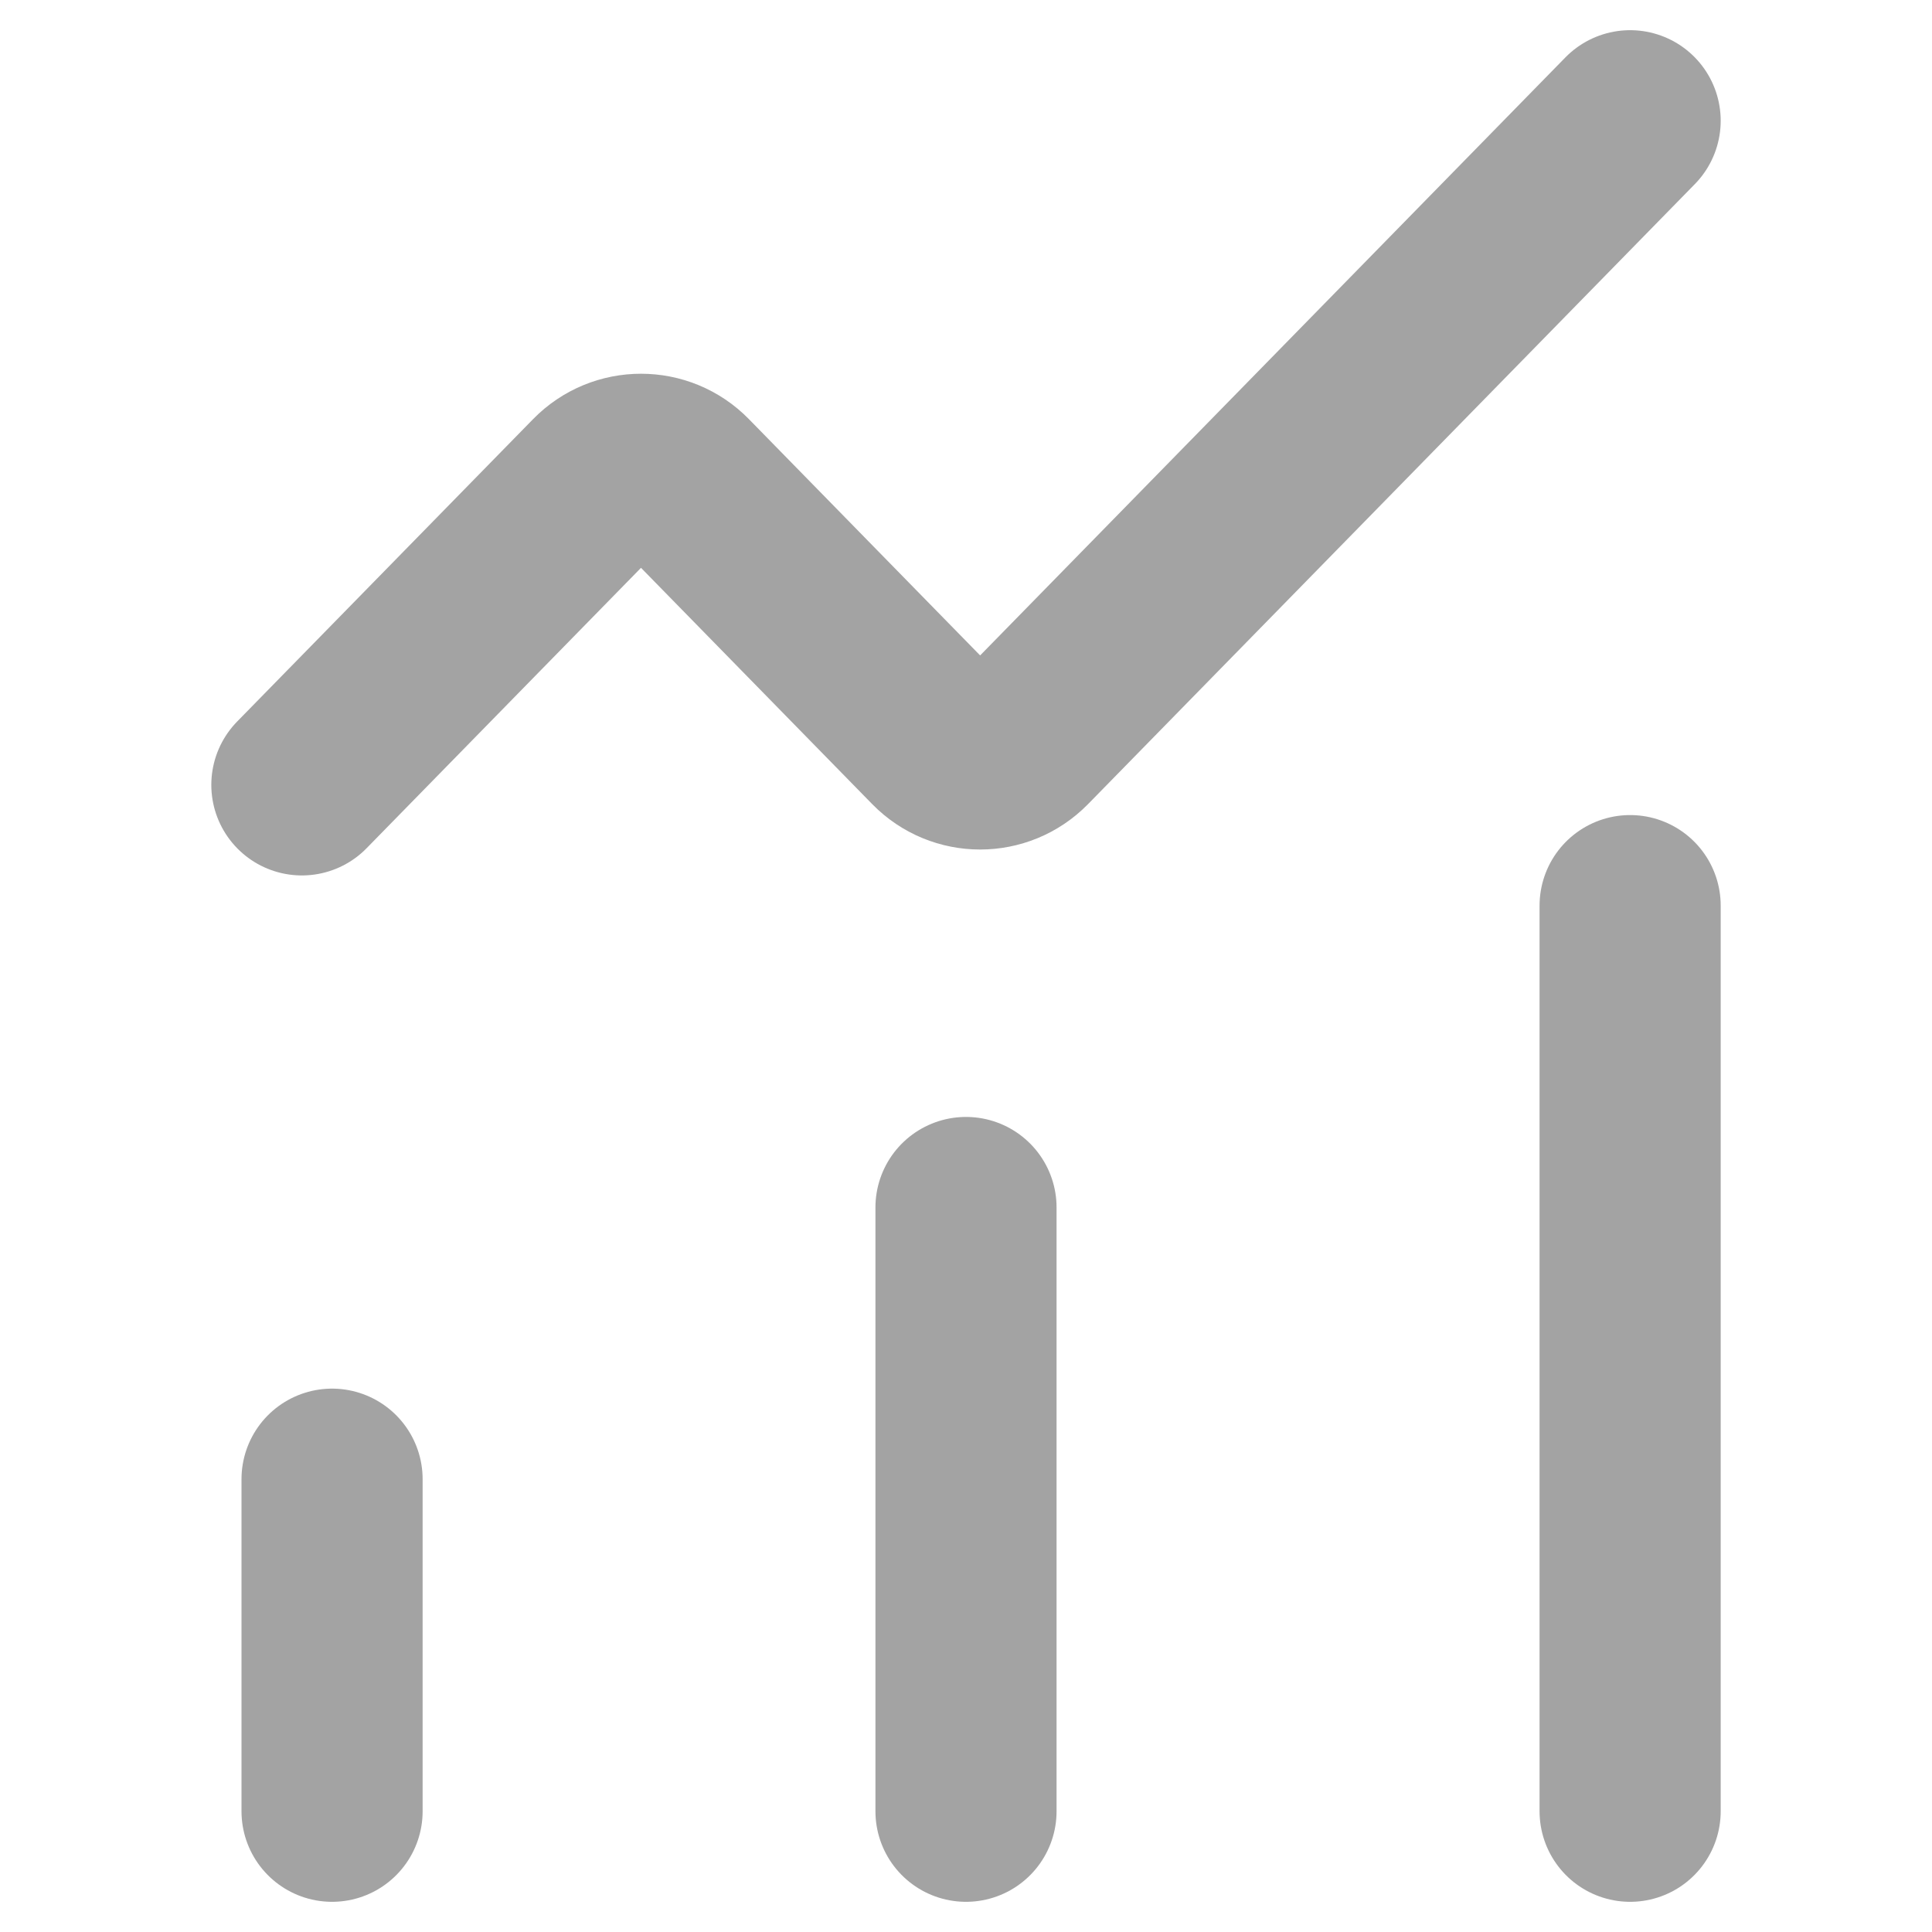
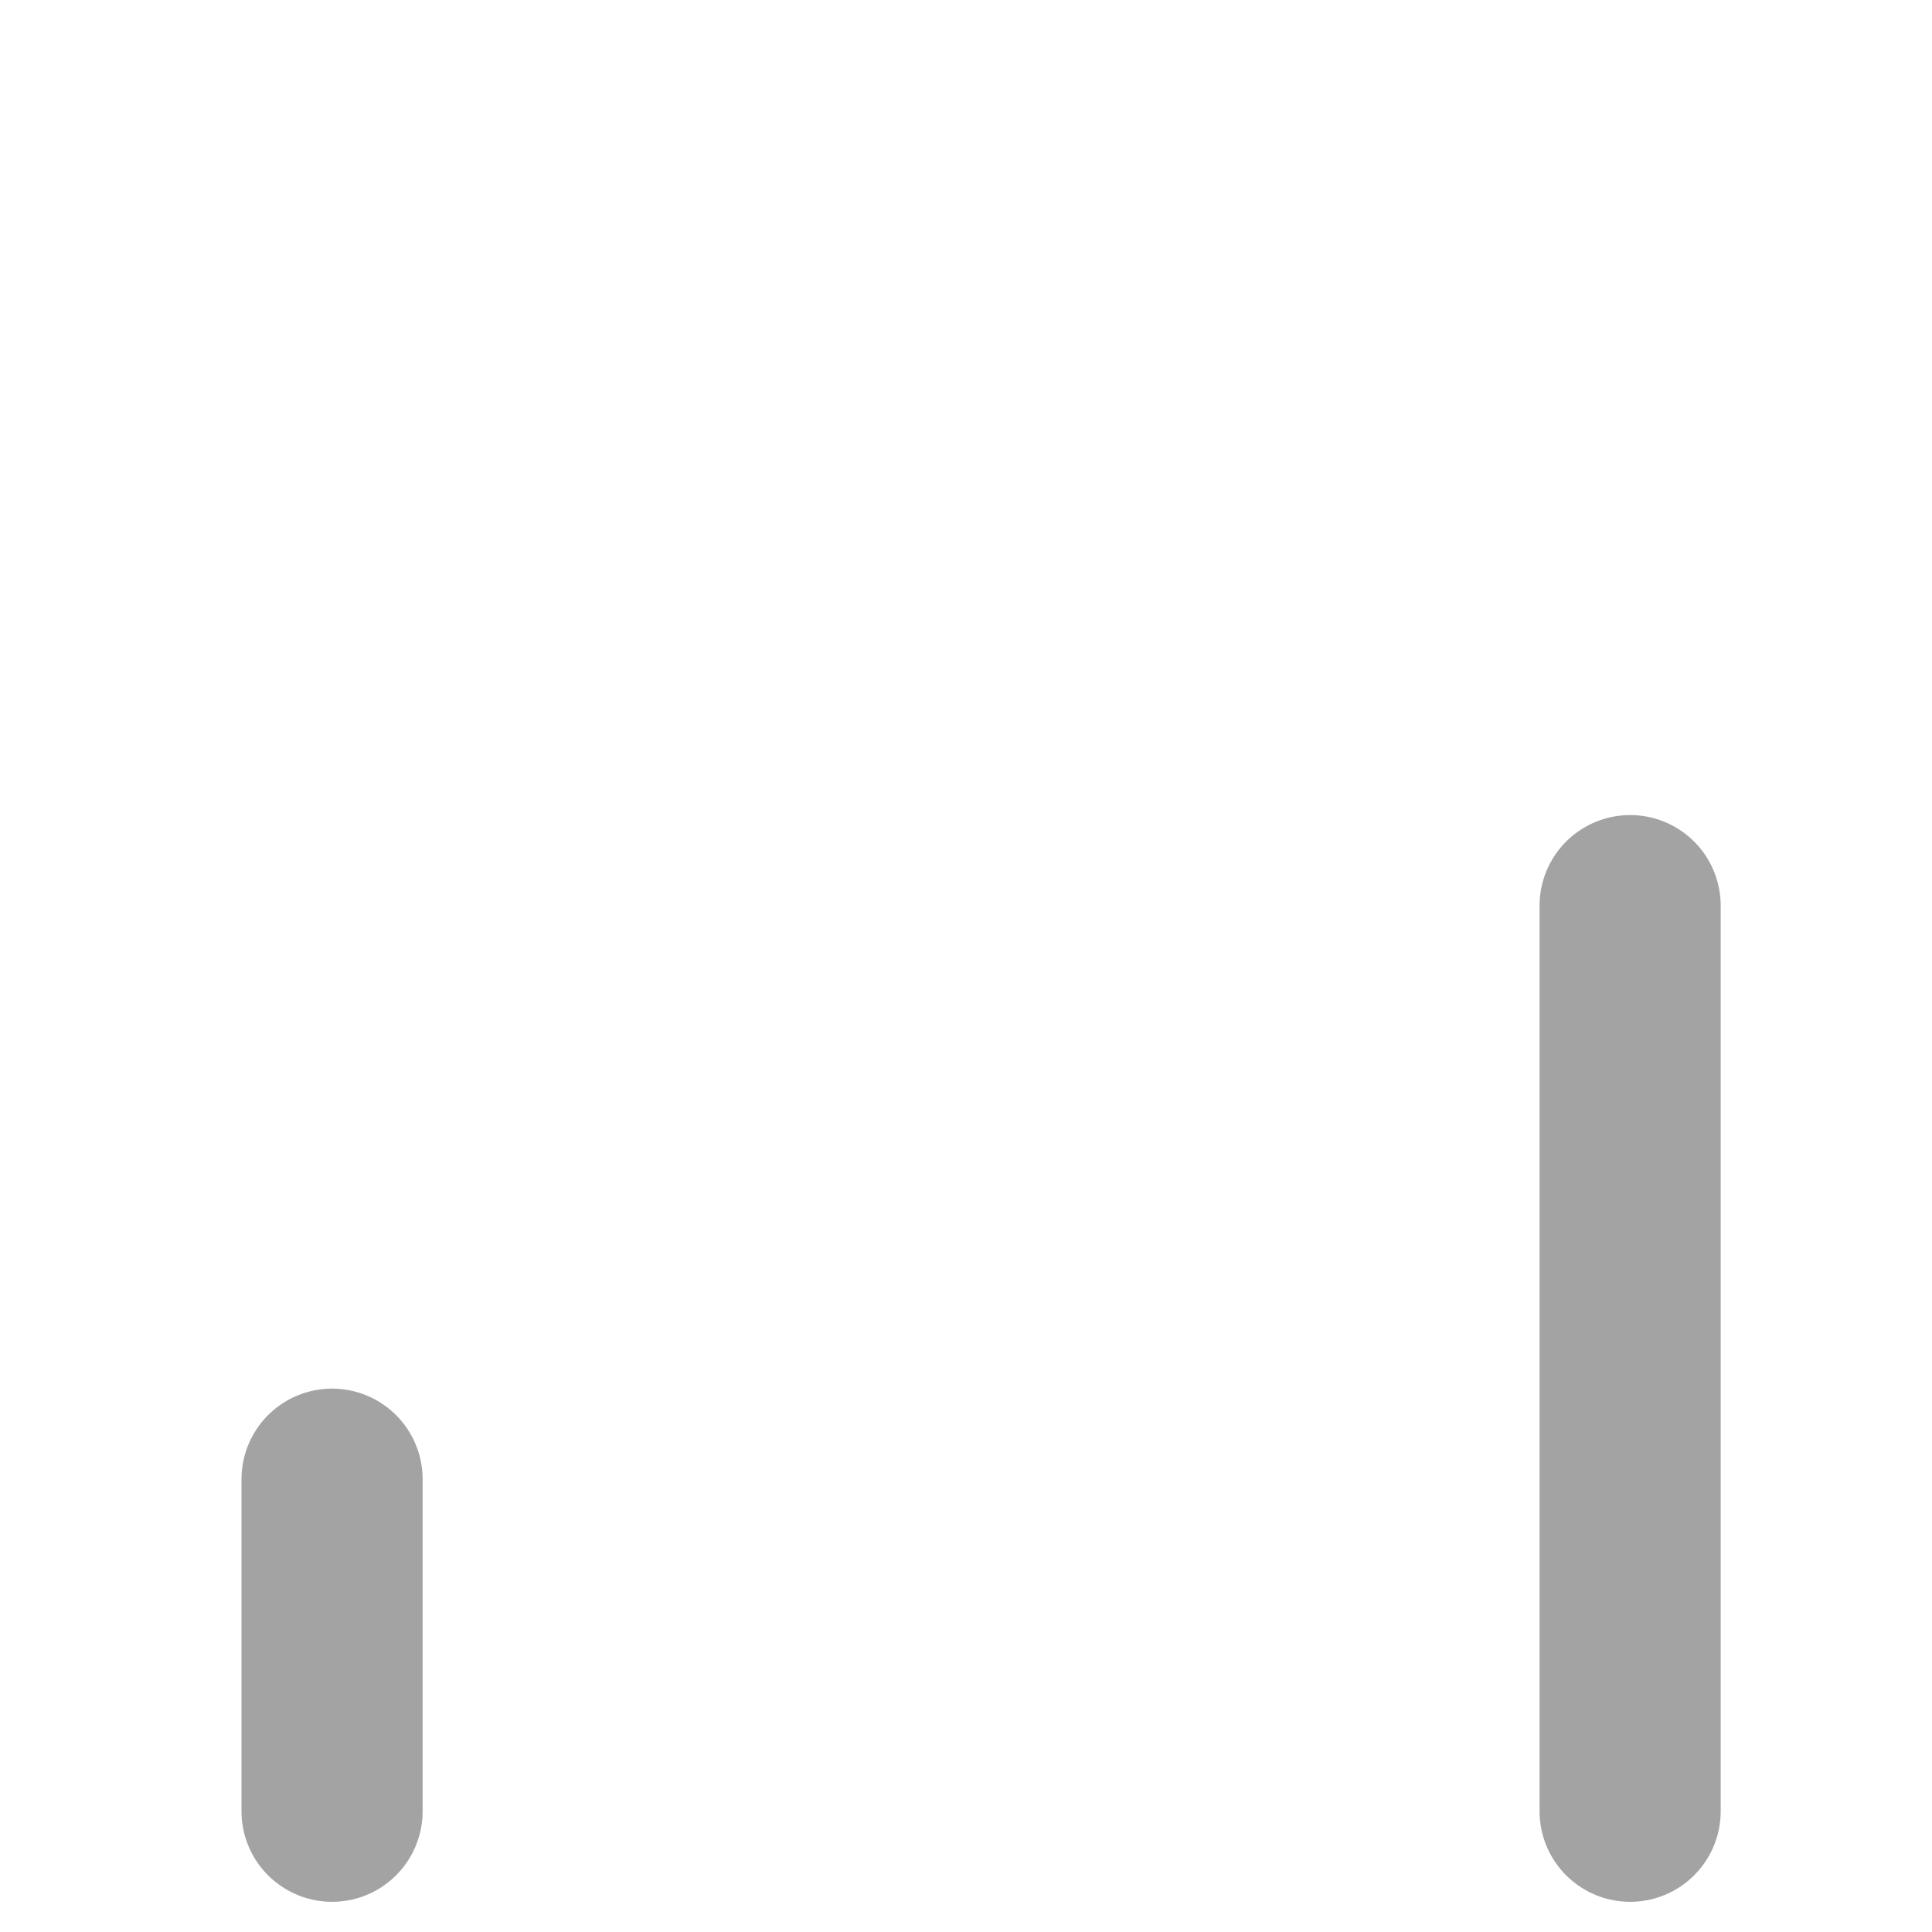
<svg xmlns="http://www.w3.org/2000/svg" width="32" height="32" viewBox="0 0 32 32" fill="none">
  <path d="M5.5 30V24.5" stroke="#A3A3A3" stroke-width="3" stroke-linecap="round" />
-   <path d="M16 30V20" stroke="#A3A3A3" stroke-width="3" stroke-linecap="round" />
  <path d="M27 30L27 15" stroke="#A3A3A3" stroke-width="3" stroke-linecap="round" />
-   <path d="M5 13L9.902 7.991C10.294 7.59 10.94 7.59 11.332 7.991L15.519 12.27C15.912 12.671 16.556 12.671 16.949 12.27L27 2" stroke="#A3A3A3" stroke-width="3" stroke-linecap="round" />
</svg>